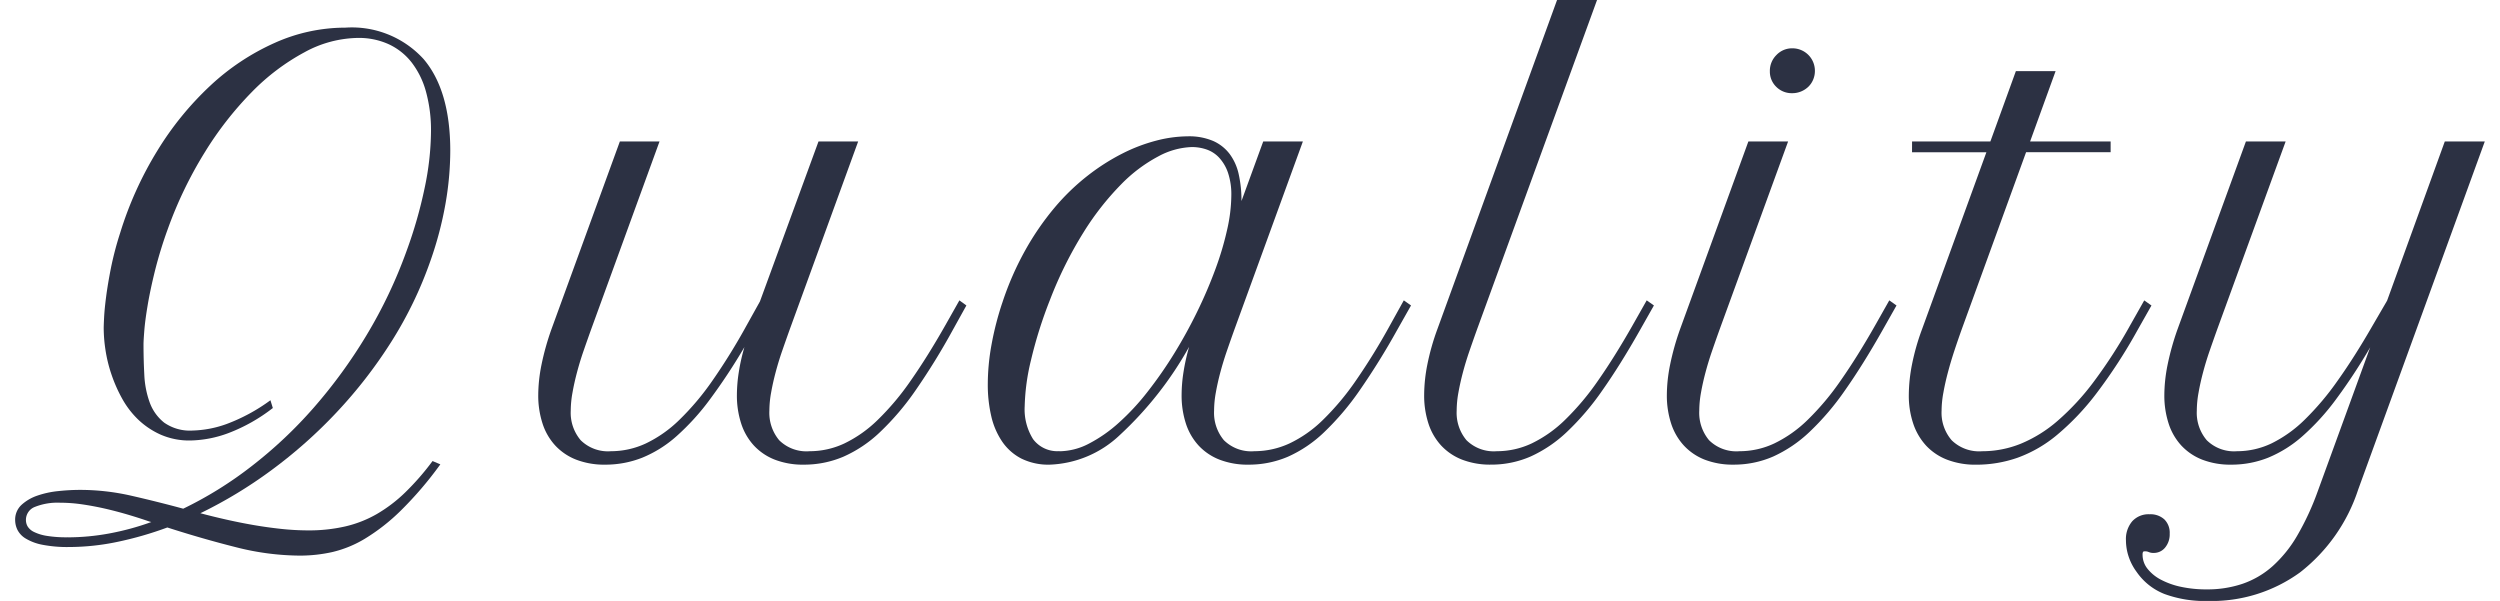
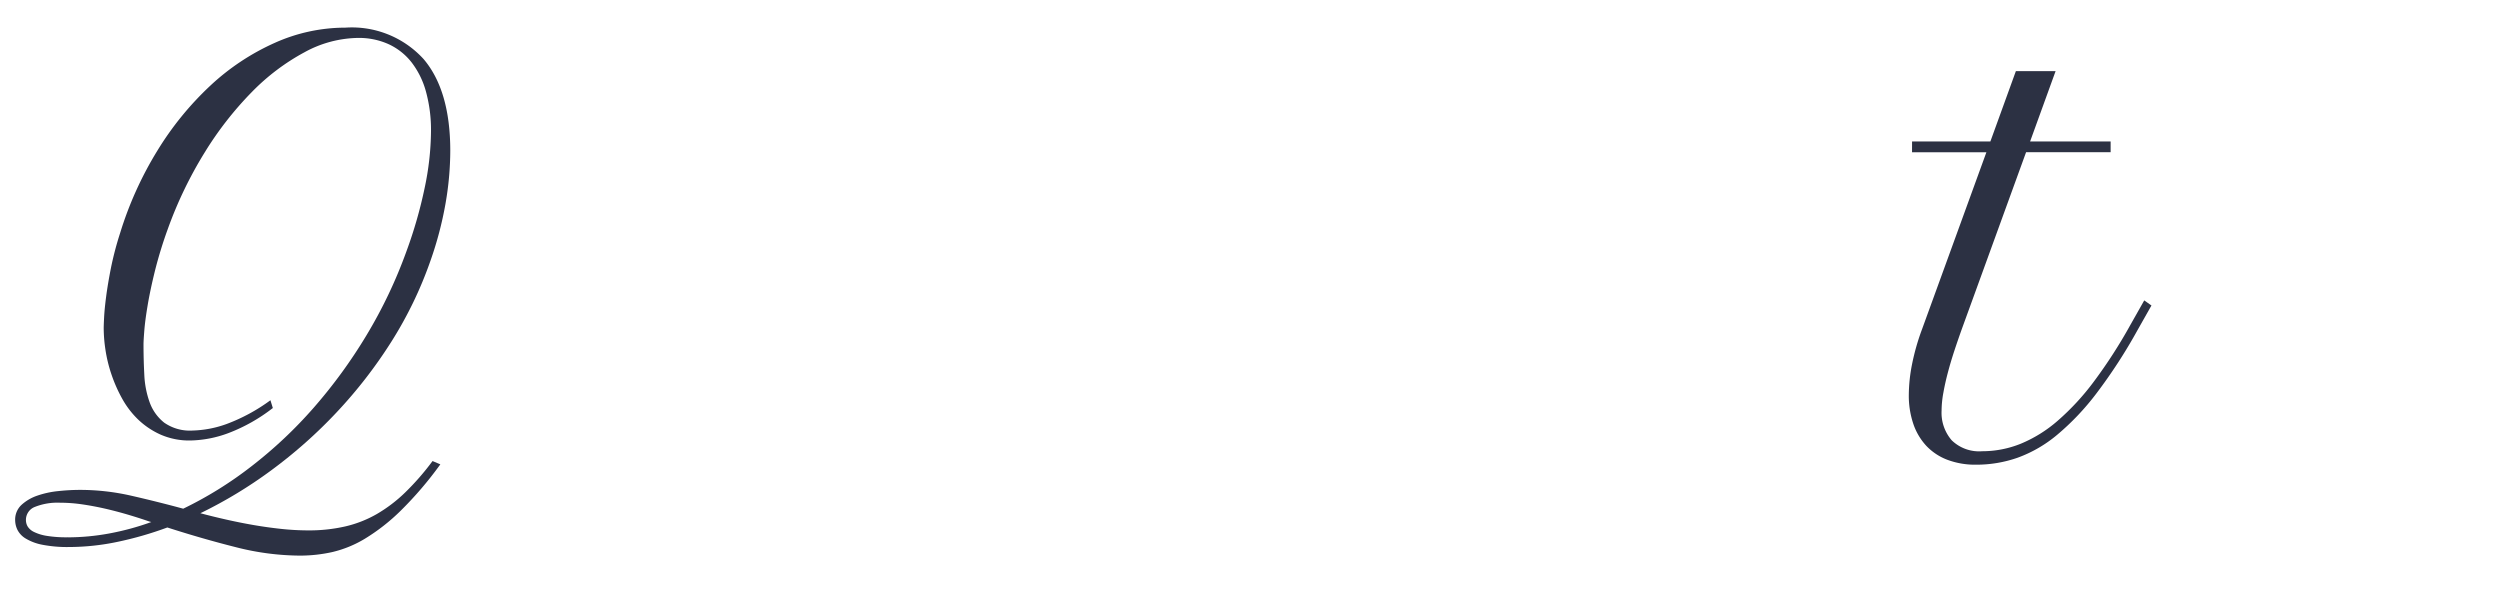
<svg xmlns="http://www.w3.org/2000/svg" id="グループ_1015" data-name="グループ 1015" width="208" height="50" viewBox="0 0 208 50">
  <defs>
    <clipPath id="clip-path">
      <rect id="長方形_1726" data-name="長方形 1726" width="208" height="50" fill="none" />
    </clipPath>
  </defs>
  <g id="グループ_1014" data-name="グループ 1014" clip-path="url(#clip-path)">
    <path id="パス_511" data-name="パス 511" d="M36.636,38.634a30.259,30.259,0,0,1-3.316,3.874,16.353,16.353,0,0,1-2.959,2.312,9.394,9.394,0,0,1-2.735,1.116A12.37,12.37,0,0,1,25,46.227a21.866,21.866,0,0,1-5.372-.7q-2.78-.7-5.706-1.641A29.078,29.078,0,0,1,9.75,45.088a19.813,19.813,0,0,1-4,.424,10.824,10.824,0,0,1-2.233-.19,4.2,4.2,0,0,1-1.374-.514,1.8,1.8,0,0,1-.692-.726,1.869,1.869,0,0,1-.19-.8,1.664,1.664,0,0,1,.525-1.273,3.738,3.738,0,0,1,1.318-.772,7.692,7.692,0,0,1,1.742-.378,17.1,17.1,0,0,1,1.8-.1,19.15,19.15,0,0,1,4.309.492q2.143.49,4.288,1.072A31.667,31.667,0,0,0,20.915,38.8,36.593,36.593,0,0,0,26.1,33.922a42.057,42.057,0,0,0,4.4-6.041,39.535,39.535,0,0,0,3.327-7,37.292,37.292,0,0,0,1.507-5.259,23.41,23.41,0,0,0,.525-4.678,12.1,12.1,0,0,0-.413-3.3,6.99,6.99,0,0,0-1.195-2.445,5.174,5.174,0,0,0-1.909-1.519,6.005,6.005,0,0,0-2.557-.525,9.511,9.511,0,0,0-4.455,1.195A18.122,18.122,0,0,0,20.949,7.66a28.363,28.363,0,0,0-3.92,5.025,33.8,33.8,0,0,0-3.059,6.342A35.5,35.5,0,0,0,12.9,22.5q-.4,1.62-.614,2.892t-.28,2.122c-.045.566-.066.945-.066,1.139q0,1.251.066,2.523a7.8,7.8,0,0,0,.446,2.3,3.805,3.805,0,0,0,1.206,1.686,3.721,3.721,0,0,0,2.367.659,8.955,8.955,0,0,0,2.837-.547A14.966,14.966,0,0,0,22.5,33.3l.2.647a14.231,14.231,0,0,1-3.7,2.088,9.516,9.516,0,0,1-3.16.614,5.939,5.939,0,0,1-2.457-.48,6.6,6.6,0,0,1-1.875-1.25,7.343,7.343,0,0,1-1.351-1.765,12.1,12.1,0,0,1-.894-2.032,11.841,11.841,0,0,1-.491-2.032,12.374,12.374,0,0,1-.144-1.775c0-.149.01-.451.033-.906s.078-1.026.168-1.718.222-1.488.4-2.39a26.784,26.784,0,0,1,.759-2.892,29.8,29.8,0,0,1,3.1-6.866,25.815,25.815,0,0,1,4.41-5.416,19.5,19.5,0,0,1,5.338-3.55A14.355,14.355,0,0,1,28.732,2.3a8.073,8.073,0,0,1,6.509,2.613q2.221,2.611,2.222,7.637a25.86,25.86,0,0,1-.4,4.411,29.734,29.734,0,0,1-1.229,4.678,32.775,32.775,0,0,1-3.271,6.788A38.946,38.946,0,0,1,28,34.313a39.786,39.786,0,0,1-5.425,4.812A37.555,37.555,0,0,1,16.672,42.7q1,.268,2.134.525t2.288.458q1.161.2,2.323.324a21.668,21.668,0,0,0,2.256.122A13.519,13.519,0,0,0,28.72,43.8a9.642,9.642,0,0,0,2.624-1.028,12.2,12.2,0,0,0,2.367-1.8,21.616,21.616,0,0,0,2.278-2.613ZM5.619,44.707a19.083,19.083,0,0,0,3.473-.323,22.2,22.2,0,0,0,3.493-.949l-.222-.067q-.781-.27-1.675-.536T8.835,42.34q-.961-.222-1.932-.368a12.893,12.893,0,0,0-1.909-.146,5.081,5.081,0,0,0-2.088.347,1.154,1.154,0,0,0-.748,1.106A1.054,1.054,0,0,0,2.3,43.8a1.252,1.252,0,0,0,.525.457,3.738,3.738,0,0,0,1.049.324,10,10,0,0,0,1.742.122" fill="#2c3143" />
-     <path id="パス_512" data-name="パス 512" d="M51.573,11.769h3.3L49.184,27.4q-.313.872-.626,1.775t-.547,1.787q-.234.882-.379,1.7a8.533,8.533,0,0,0-.146,1.507,3.529,3.529,0,0,0,.827,2.457,3.228,3.228,0,0,0,2.523.915,6.867,6.867,0,0,0,2.9-.647,10.378,10.378,0,0,0,2.78-1.954,21.965,21.965,0,0,0,2.758-3.272,50.773,50.773,0,0,0,2.859-4.622l1.094-1.965L68.1,11.769H71.4L65.709,27.4q-.313.872-.626,1.775t-.547,1.787q-.234.882-.379,1.7a8.622,8.622,0,0,0-.145,1.507,3.557,3.557,0,0,0,.815,2.457,3.222,3.222,0,0,0,2.534.915,6.792,6.792,0,0,0,2.892-.647,10.462,10.462,0,0,0,2.769-1.954,21.692,21.692,0,0,0,2.758-3.283q1.386-1.976,2.881-4.611l1.161-2.055.581.424-1.139,2.055a55.566,55.566,0,0,1-3.093,5.013,21.911,21.911,0,0,1-2.97,3.484A10.617,10.617,0,0,1,70.164,38a8.349,8.349,0,0,1-3.294.659,6.456,6.456,0,0,1-2.4-.413,4.707,4.707,0,0,1-1.741-1.173,4.946,4.946,0,0,1-1.061-1.831,7.524,7.524,0,0,1-.358-2.389,12.5,12.5,0,0,1,.157-1.887,16.155,16.155,0,0,1,.469-2.088,48.3,48.3,0,0,1-2.881,4.366,19.815,19.815,0,0,1-2.769,3.048,9.955,9.955,0,0,1-2.847,1.786,8.291,8.291,0,0,1-3.093.581,6.452,6.452,0,0,1-2.4-.413A4.72,4.72,0,0,1,46.2,37.07a4.931,4.931,0,0,1-1.06-1.831,7.524,7.524,0,0,1-.358-2.389,12.965,12.965,0,0,1,.279-2.546,21.751,21.751,0,0,1,.815-2.9Z" fill="#2c3143" />
-     <path id="パス_513" data-name="パス 513" d="M83.392,25.19A24.857,24.857,0,0,1,85.313,20.8a22.7,22.7,0,0,1,2.423-3.518,18.391,18.391,0,0,1,2.747-2.657,17.675,17.675,0,0,1,2.88-1.842A14.013,14.013,0,0,1,96.2,11.7a10.624,10.624,0,0,1,2.624-.358,5.081,5.081,0,0,1,2.122.391,3.5,3.5,0,0,1,1.373,1.094,4.405,4.405,0,0,1,.748,1.7,10.027,10.027,0,0,1,.224,2.2l1.809-4.957H108.4L102.709,27.4q-.313.87-.625,1.775t-.547,1.786q-.236.884-.38,1.7a8.613,8.613,0,0,0-.145,1.507,3.554,3.554,0,0,0,.815,2.456,3.224,3.224,0,0,0,2.535.916,6.977,6.977,0,0,0,2.9-.636,10.183,10.183,0,0,0,2.78-1.943,21.751,21.751,0,0,0,2.758-3.283,52.391,52.391,0,0,0,2.858-4.634l1.139-2.054.6.424-1.161,2.055a58.954,58.954,0,0,1-3.115,5.013,22.367,22.367,0,0,1-2.959,3.484A10.564,10.564,0,0,1,107.153,38a8.263,8.263,0,0,1-3.283.659,6.45,6.45,0,0,1-2.4-.414,4.7,4.7,0,0,1-1.742-1.172,4.963,4.963,0,0,1-1.061-1.831,7.535,7.535,0,0,1-.357-2.39,12.5,12.5,0,0,1,.156-1.887,17.079,17.079,0,0,1,.469-2.11,29.611,29.611,0,0,1-5.784,7.358,8.923,8.923,0,0,1-5.806,2.446,5.078,5.078,0,0,1-2.356-.5,4.342,4.342,0,0,1-1.6-1.407,6.241,6.241,0,0,1-.915-2.121,11.534,11.534,0,0,1-.29-2.669,18.5,18.5,0,0,1,.312-3.294,25.171,25.171,0,0,1,.893-3.472m4.757,12.349a5.392,5.392,0,0,0,2.456-.636,11.831,11.831,0,0,0,2.49-1.742,19.684,19.684,0,0,0,2.4-2.591A34.621,34.621,0,0,0,97.7,29.4q1.038-1.686,1.909-3.472a37.756,37.756,0,0,0,1.507-3.518A25.311,25.311,0,0,0,102.1,19.1a13.268,13.268,0,0,0,.346-2.824,5.657,5.657,0,0,0-.279-1.91,3.542,3.542,0,0,0-.737-1.25,2.574,2.574,0,0,0-1.05-.681,3.756,3.756,0,0,0-1.217-.2,6.266,6.266,0,0,0-2.78.77,12.52,12.52,0,0,0-3.115,2.345,22.975,22.975,0,0,0-3.115,3.975,32.9,32.9,0,0,0-2.8,5.638,35.995,35.995,0,0,0-1.574,5,17.846,17.846,0,0,0-.525,3.841,4.662,4.662,0,0,0,.7,2.735,2.512,2.512,0,0,0,2.2.994" fill="#2c3143" />
-     <path id="パス_514" data-name="パス 514" d="M129.547,0h3.327l-9.982,27.4q-.313.87-.625,1.775t-.547,1.786q-.234.884-.38,1.7a8.613,8.613,0,0,0-.145,1.507,3.554,3.554,0,0,0,.815,2.456,3.224,3.224,0,0,0,2.535.916,6.779,6.779,0,0,0,2.892-.648,10.478,10.478,0,0,0,2.769-1.954,21.8,21.8,0,0,0,2.758-3.282q1.384-1.977,2.88-4.612l1.162-2.054.6.424-1.162,2.055q-1.629,2.88-3.115,4.991a21.856,21.856,0,0,1-2.97,3.483,10.911,10.911,0,0,1-3.026,2.044,8.152,8.152,0,0,1-3.283.67,6.471,6.471,0,0,1-2.4-.413,4.719,4.719,0,0,1-1.742-1.173,4.954,4.954,0,0,1-1.061-1.831,7.535,7.535,0,0,1-.357-2.39,13.273,13.273,0,0,1,.268-2.534,19.674,19.674,0,0,1,.826-2.914Z" fill="#2c3143" />
-     <path id="パス_515" data-name="パス 515" d="M145.465,11.769h3.306L143.076,27.4q-.313.87-.625,1.775t-.547,1.787q-.236.882-.38,1.7a8.622,8.622,0,0,0-.145,1.507,3.559,3.559,0,0,0,.815,2.457,3.228,3.228,0,0,0,2.535.915,6.788,6.788,0,0,0,2.891-.647,10.466,10.466,0,0,0,2.77-1.954,21.8,21.8,0,0,0,2.757-3.283q1.386-1.977,2.881-4.612l1.161-2.054.6.424-1.161,2.055q-1.629,2.88-3.115,4.991a21.912,21.912,0,0,1-2.97,3.484,10.943,10.943,0,0,1-3.026,2.043,8.155,8.155,0,0,1-3.283.67,6.467,6.467,0,0,1-2.4-.413A4.711,4.711,0,0,1,140.1,37.07a4.955,4.955,0,0,1-1.061-1.831,7.529,7.529,0,0,1-.357-2.389,12.889,12.889,0,0,1,.279-2.546,21.562,21.562,0,0,1,.815-2.9Zm1.787-5.851a1.845,1.845,0,0,1,.547-1.34,1.791,1.791,0,0,1,1.329-.558A1.868,1.868,0,0,1,151,5.9a1.851,1.851,0,0,1-.145.725,1.764,1.764,0,0,1-.4.592,1.954,1.954,0,0,1-.6.391,1.918,1.918,0,0,1-.748.145,1.809,1.809,0,0,1-1.318-.525,1.753,1.753,0,0,1-.536-1.306" fill="#2c3143" />
    <path id="パス_516" data-name="パス 516" d="M159.084,11.769H165.6l2.121-5.851h3.305l-2.121,5.851h6.7v.893h-7.034L163.215,27.4q-.312.872-.614,1.786t-.536,1.8q-.234.883-.379,1.7a8.431,8.431,0,0,0-.146,1.485,3.5,3.5,0,0,0,.838,2.457,3.265,3.265,0,0,0,2.534.915,8.577,8.577,0,0,0,3.216-.625,11.187,11.187,0,0,0,3.082-1.92,20.615,20.615,0,0,0,3.015-3.272,41.286,41.286,0,0,0,3.014-4.678l1.162-2.055.6.424-1.162,2.055a43.459,43.459,0,0,1-3.416,5.259,21.089,21.089,0,0,1-3.272,3.45,10.945,10.945,0,0,1-3.283,1.9,10.363,10.363,0,0,1-3.45.581,6.545,6.545,0,0,1-2.412-.413,4.7,4.7,0,0,1-1.753-1.173,5.079,5.079,0,0,1-1.072-1.831,7.326,7.326,0,0,1-.368-2.389,13.449,13.449,0,0,1,.268-2.546,18.867,18.867,0,0,1,.826-2.9l5.36-14.739h-6.186Z" fill="#2c3143" />
-     <path id="パス_517" data-name="パス 517" d="M186.861,11.769h3.305L184.472,27.4q-.313.872-.626,1.775t-.547,1.787q-.234.882-.379,1.7a8.534,8.534,0,0,0-.146,1.507,3.529,3.529,0,0,0,.827,2.457,3.228,3.228,0,0,0,2.523.915,6.65,6.65,0,0,0,2.881-.658,10.6,10.6,0,0,0,2.747-1.966,22.9,22.9,0,0,0,2.757-3.271q1.4-1.965,2.915-4.6l1.183-2.032,4.8-13.243h3.327L196.2,40.733a14.373,14.373,0,0,1-4.835,6.889A12.506,12.506,0,0,1,183.69,50a9.714,9.714,0,0,1-3.607-.58,5.063,5.063,0,0,1-2.311-1.831,4.506,4.506,0,0,1-.67-1.284,4.35,4.35,0,0,1-.223-1.352,2.276,2.276,0,0,1,.525-1.585,1.838,1.838,0,0,1,1.44-.581,1.71,1.71,0,0,1,1.228.425,1.551,1.551,0,0,1,.447,1.183,1.725,1.725,0,0,1-.38,1.161,1.2,1.2,0,0,1-.96.447.942.942,0,0,1-.391-.067.757.757,0,0,0-.324-.067c-.089,0-.145.019-.167.056a.528.528,0,0,0-.034.234,1.847,1.847,0,0,0,.4,1.15,3.469,3.469,0,0,0,1.117.916,6.351,6.351,0,0,0,1.686.6,9.974,9.974,0,0,0,2.133.212,9.132,9.132,0,0,0,2.992-.469,7.345,7.345,0,0,0,2.49-1.463,10.465,10.465,0,0,0,2.043-2.534,22.166,22.166,0,0,0,1.7-3.663L197.2,28.9a46.956,46.956,0,0,1-2.858,4.344,19.494,19.494,0,0,1-2.78,3.048,10.134,10.134,0,0,1-2.847,1.786,8.211,8.211,0,0,1-3.082.581,6.452,6.452,0,0,1-2.4-.413,4.719,4.719,0,0,1-1.742-1.173,4.931,4.931,0,0,1-1.06-1.831,7.524,7.524,0,0,1-.358-2.389,12.965,12.965,0,0,1,.279-2.546,21.751,21.751,0,0,1,.815-2.9Z" fill="#2c3143" />
  </g>
</svg>